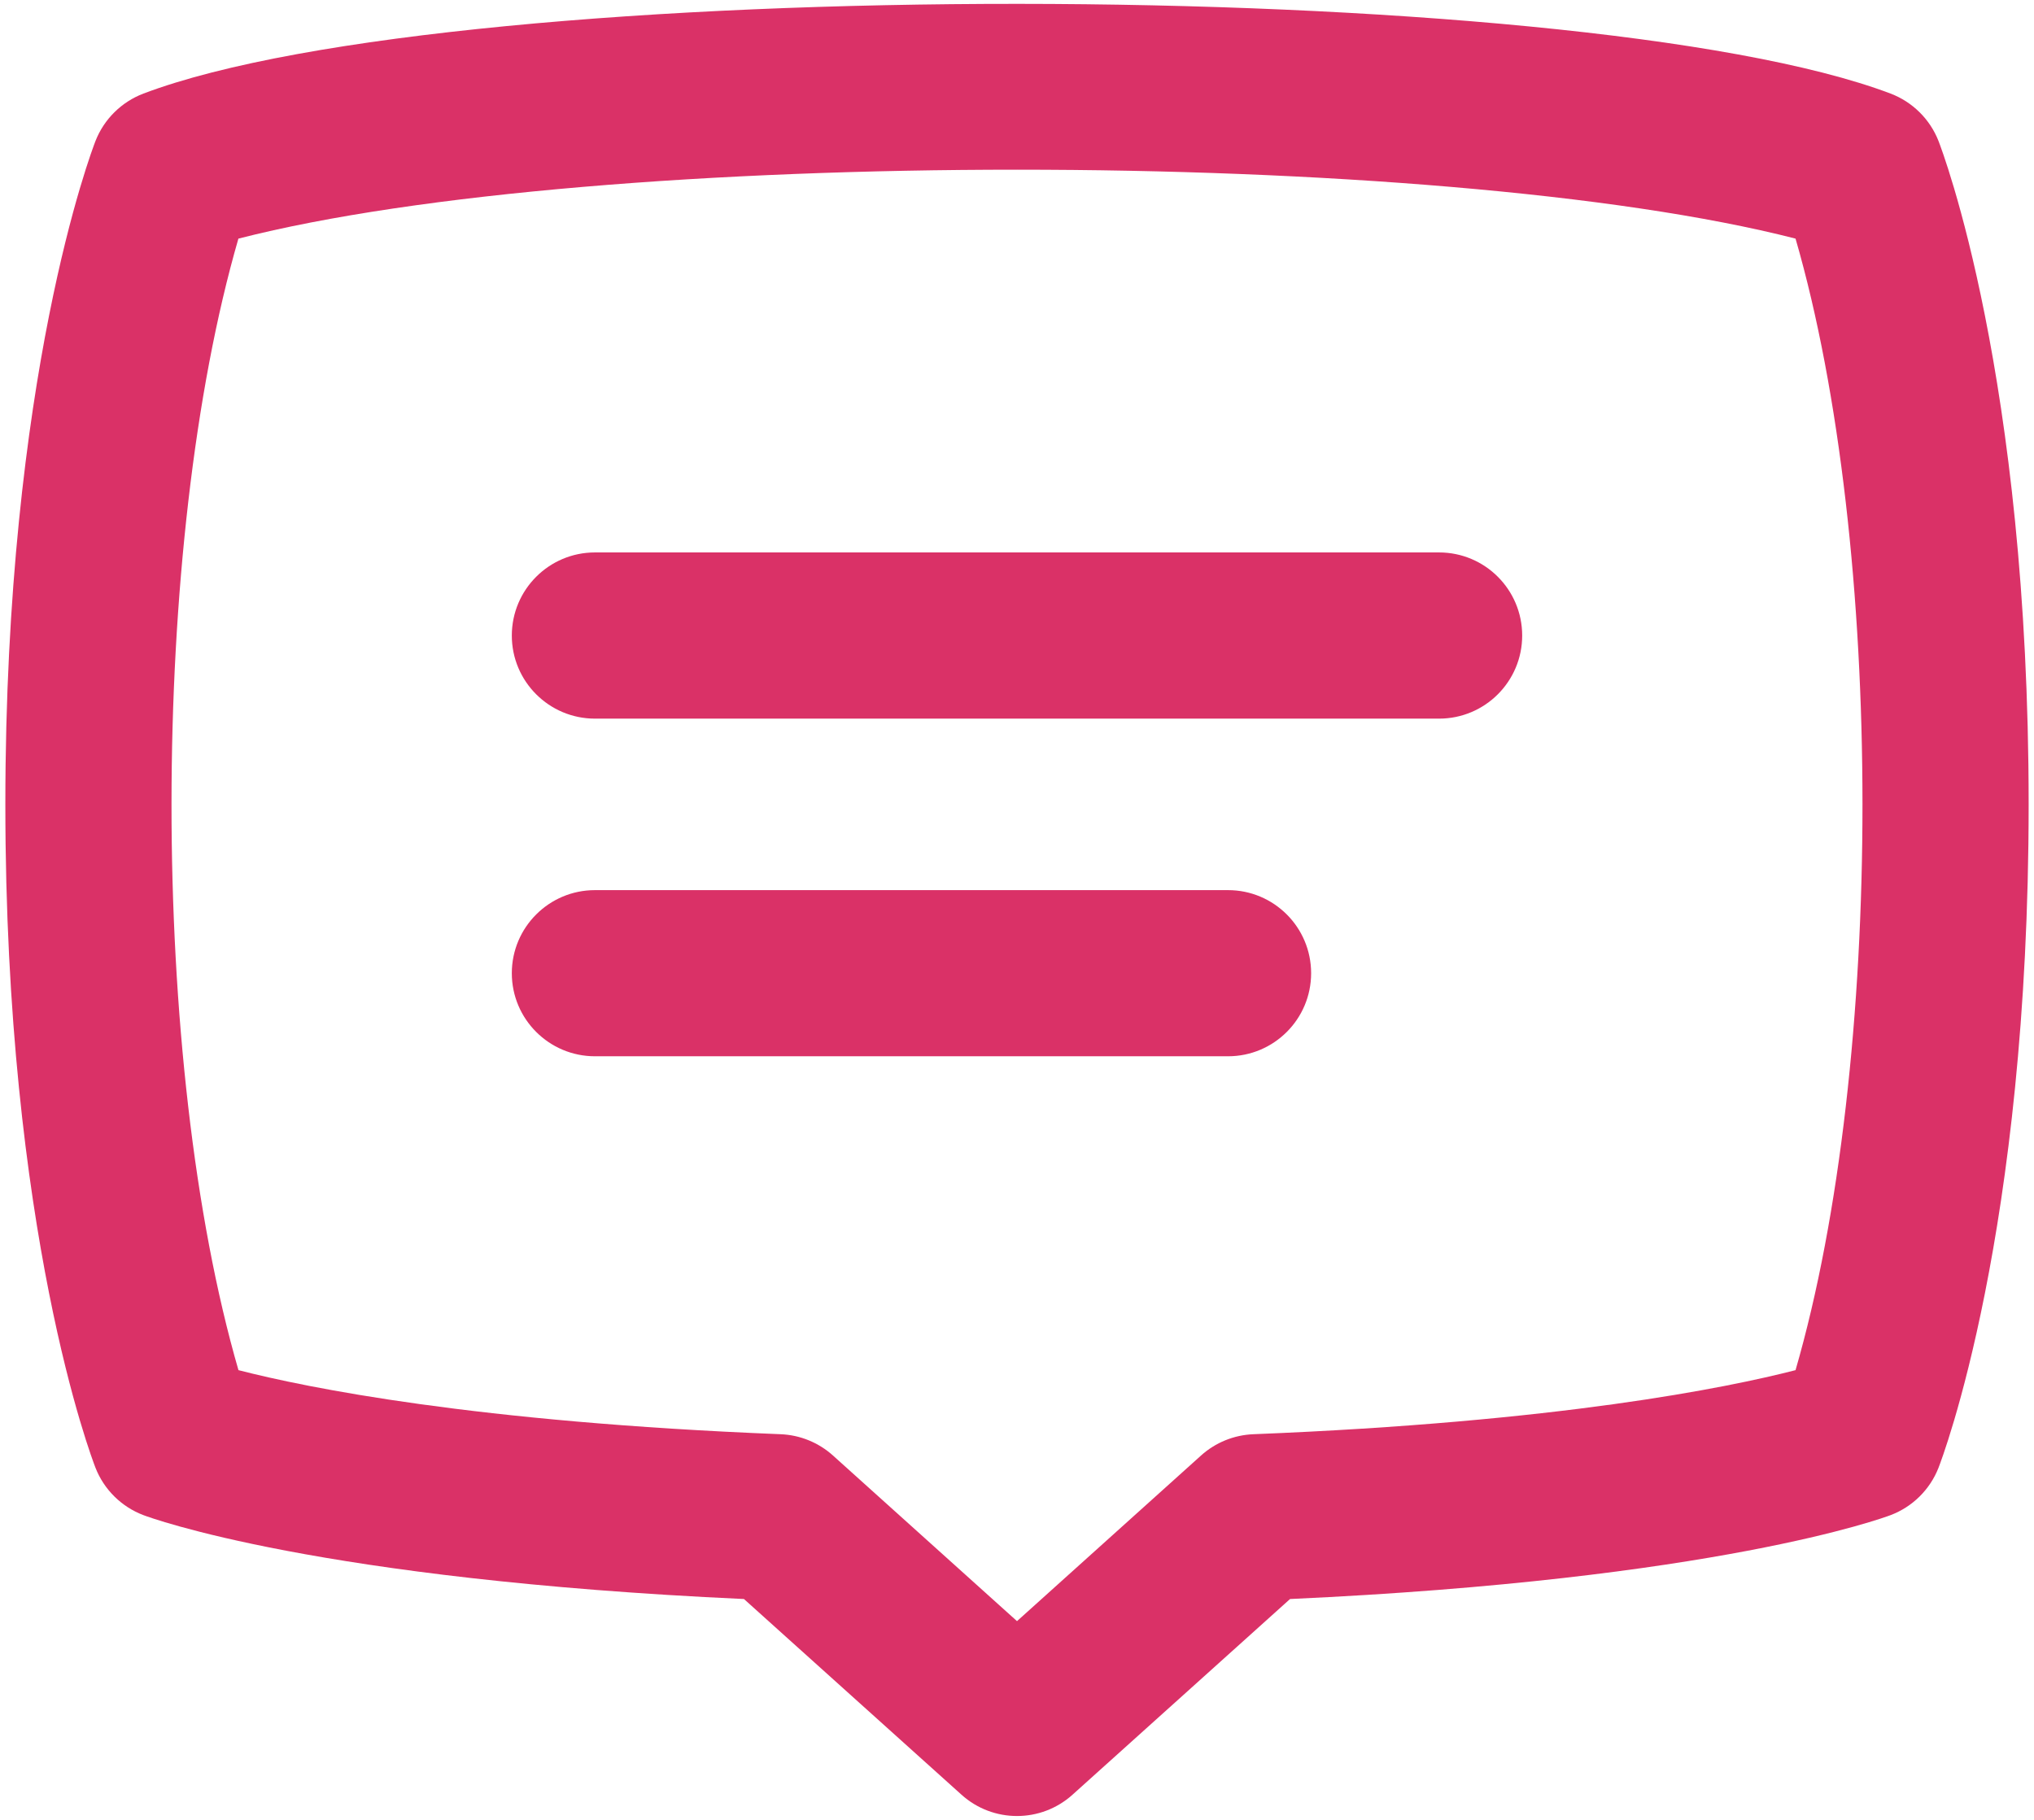
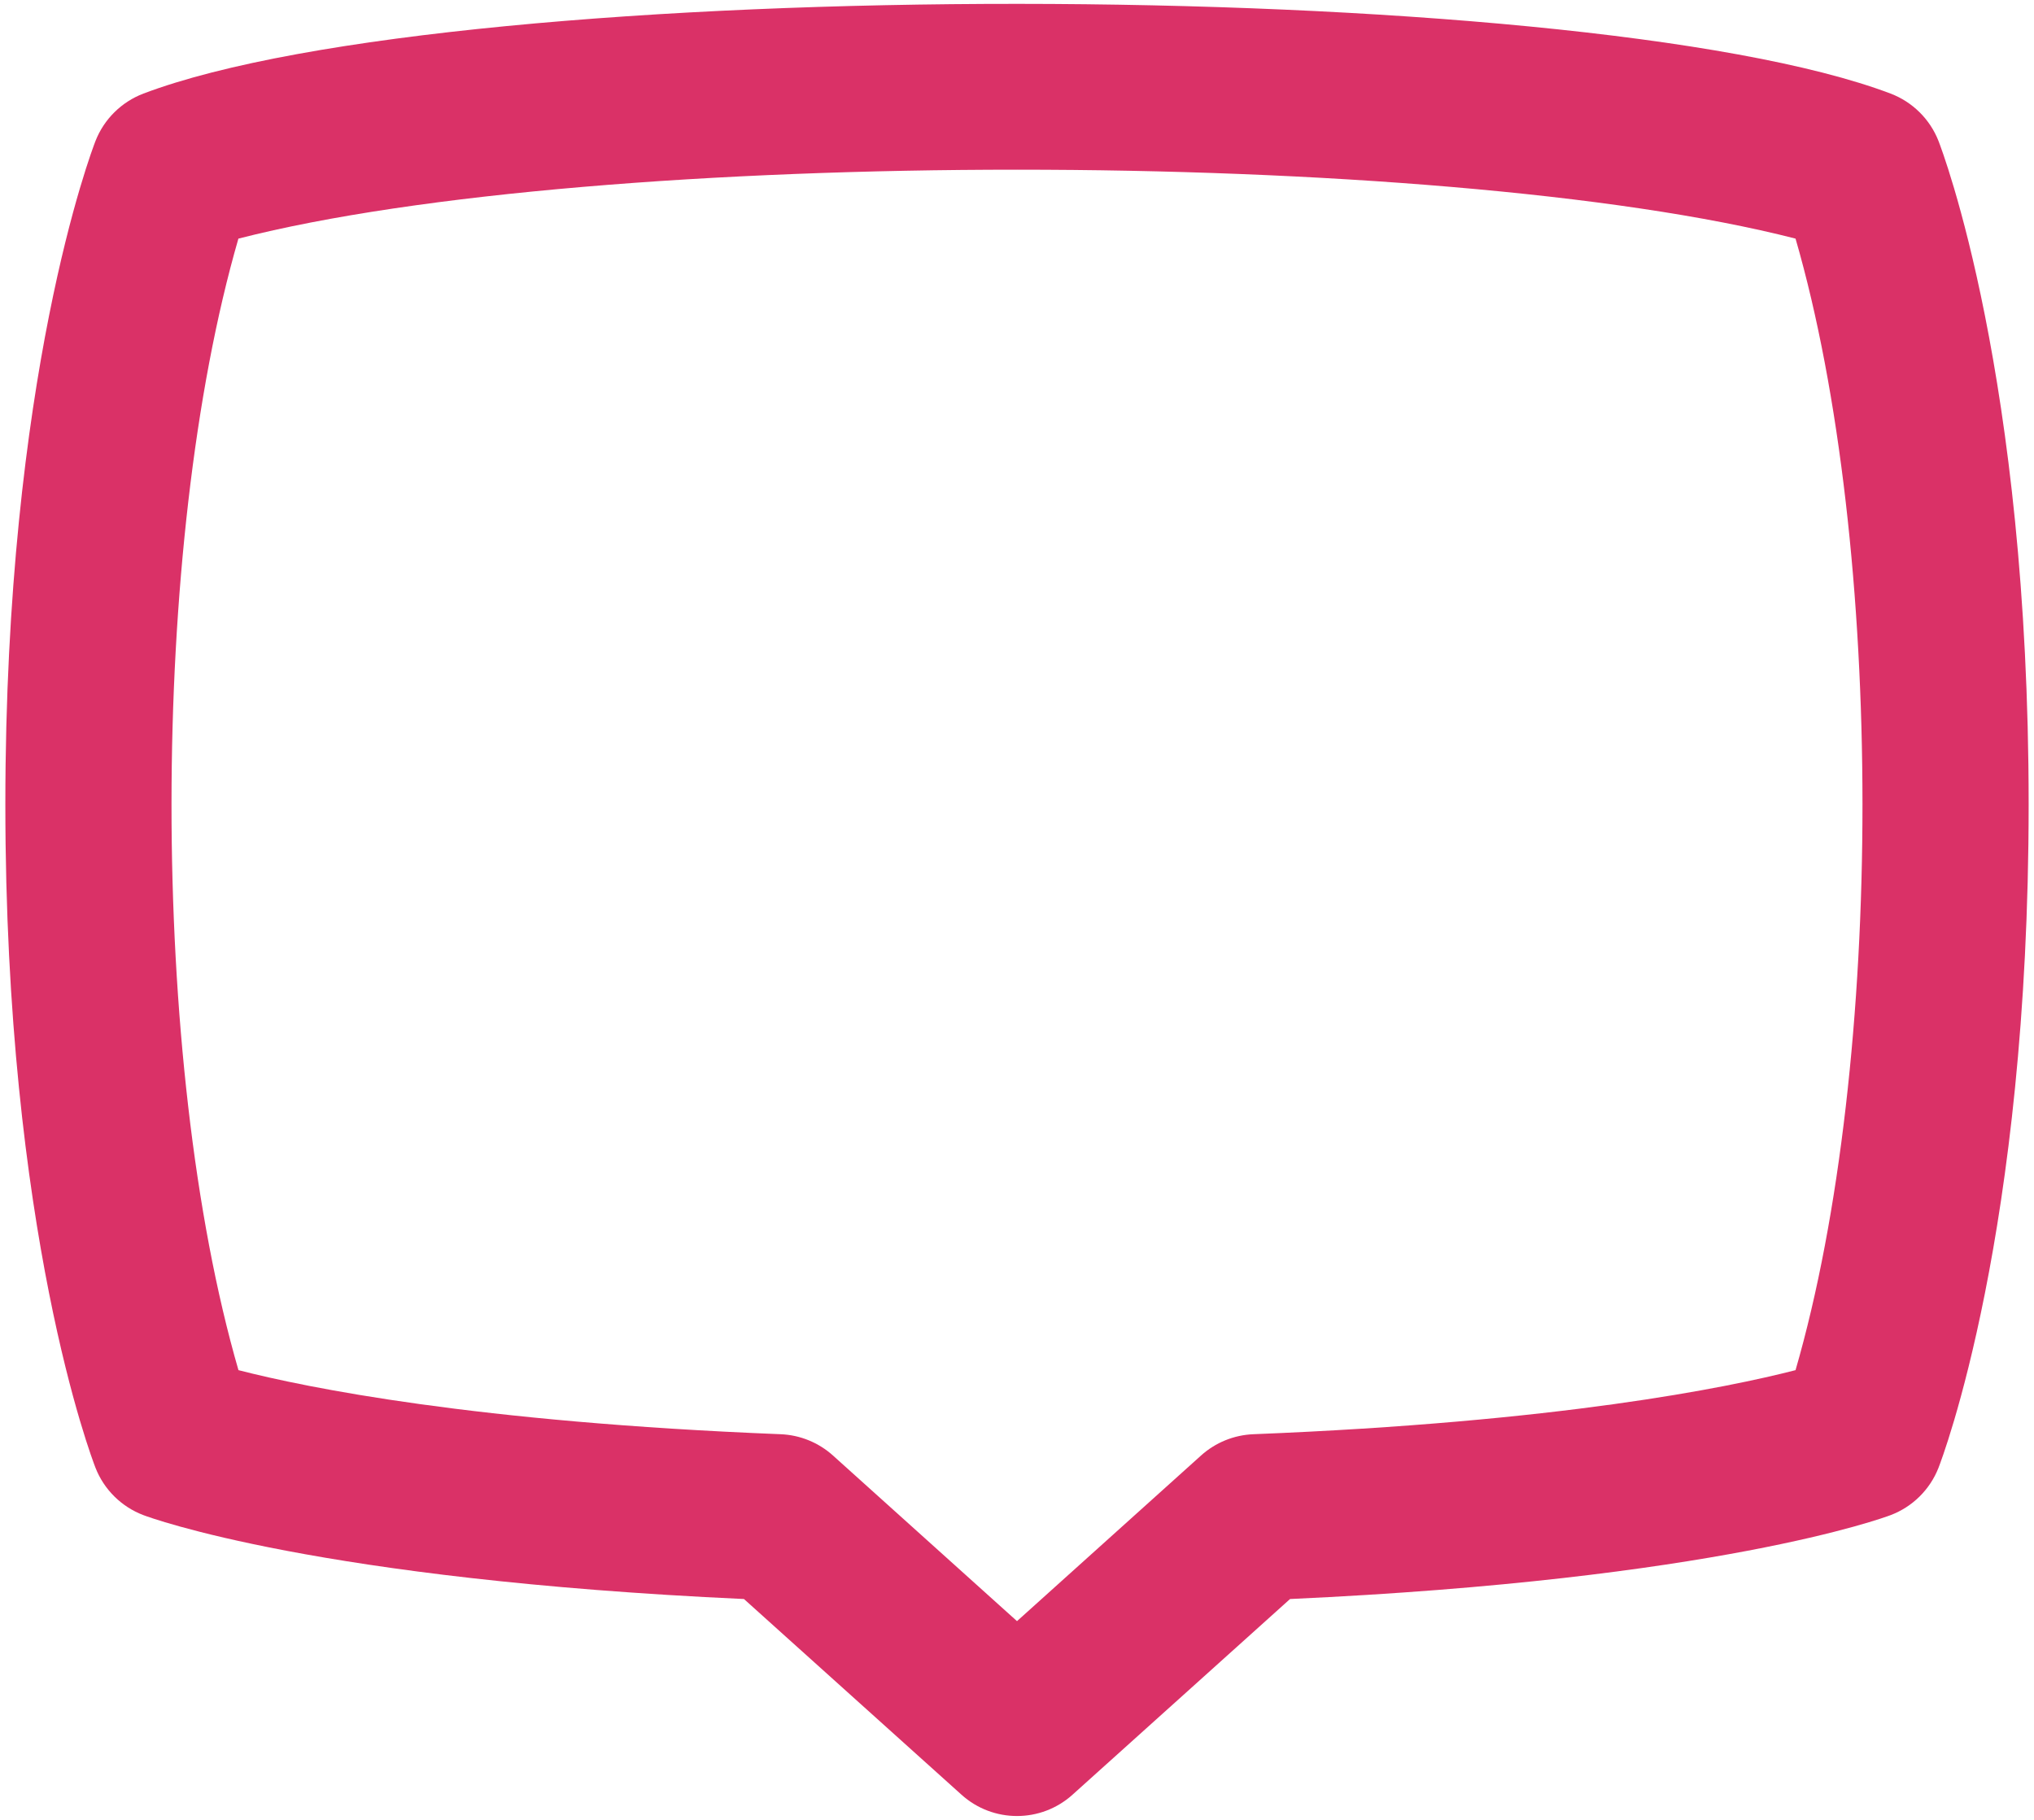
<svg xmlns="http://www.w3.org/2000/svg" width="38" height="34" viewBox="0 0 38 34" fill="none">
-   <path d="M26.885 10.321H11.115C10.258 10.321 9.562 11.016 9.562 11.874C9.562 12.731 10.258 13.426 11.115 13.426H26.885C27.743 13.426 28.438 12.731 28.438 11.874C28.438 11.016 27.743 10.321 26.885 10.321Z" fill="#DA3167" />
-   <path d="M22.943 16.63H11.115C10.258 16.63 9.562 17.325 9.562 18.182C9.562 19.039 10.258 19.734 11.115 19.734H22.943C23.8 19.734 24.495 19.039 24.495 18.182C24.495 17.325 23.8 16.63 22.943 16.63Z" fill="#DA3167" />
  <path d="M36.216 2.634C36.056 2.226 35.73 1.904 35.32 1.748C29.449 -0.473 8.621 -0.5 2.68 1.748C2.27 1.904 1.944 2.226 1.784 2.634C1.716 2.81 0.1 7.028 0.1 15.028C0.1 23.028 1.716 27.246 1.784 27.422C1.944 27.83 2.27 28.152 2.68 28.307C2.812 28.357 5.937 29.51 13.899 29.874L17.962 33.529C18.552 34.061 19.448 34.061 20.038 33.529L24.101 29.874C32.063 29.51 35.188 28.357 35.32 28.307C35.73 28.152 36.056 27.83 36.216 27.422C36.284 27.246 37.9 23.028 37.9 15.028C37.9 7.028 36.284 2.81 36.216 2.634ZM33.545 25.598C32.269 25.926 29.123 26.568 23.415 26.795C23.053 26.81 22.708 26.95 22.438 27.193L19 30.287L15.562 27.193C15.292 26.95 14.947 26.81 14.585 26.795C8.877 26.568 5.731 25.926 4.455 25.598C2.783 19.828 2.792 10.196 4.454 4.458C11.16 2.74 26.848 2.742 33.545 4.458C35.21 10.205 35.215 19.836 33.545 25.598Z" fill="#DA3167" />
</svg>